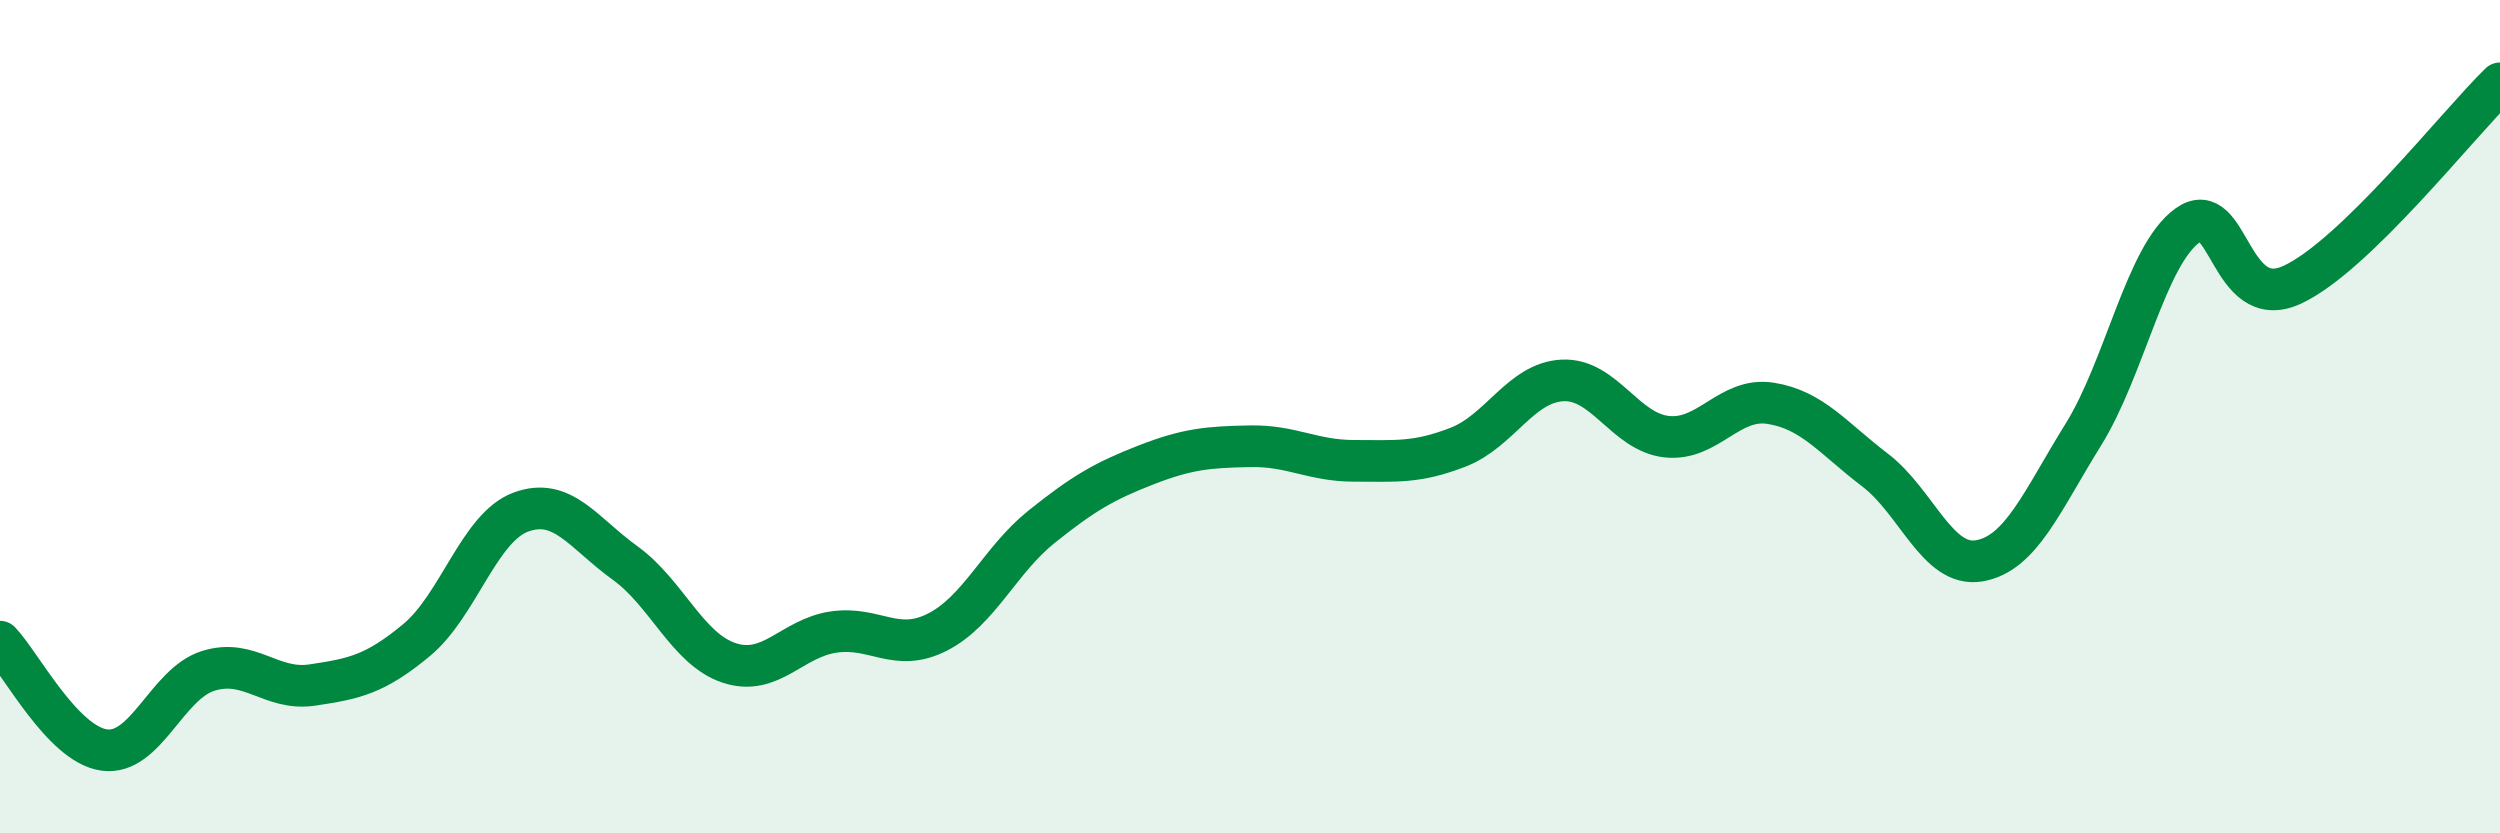
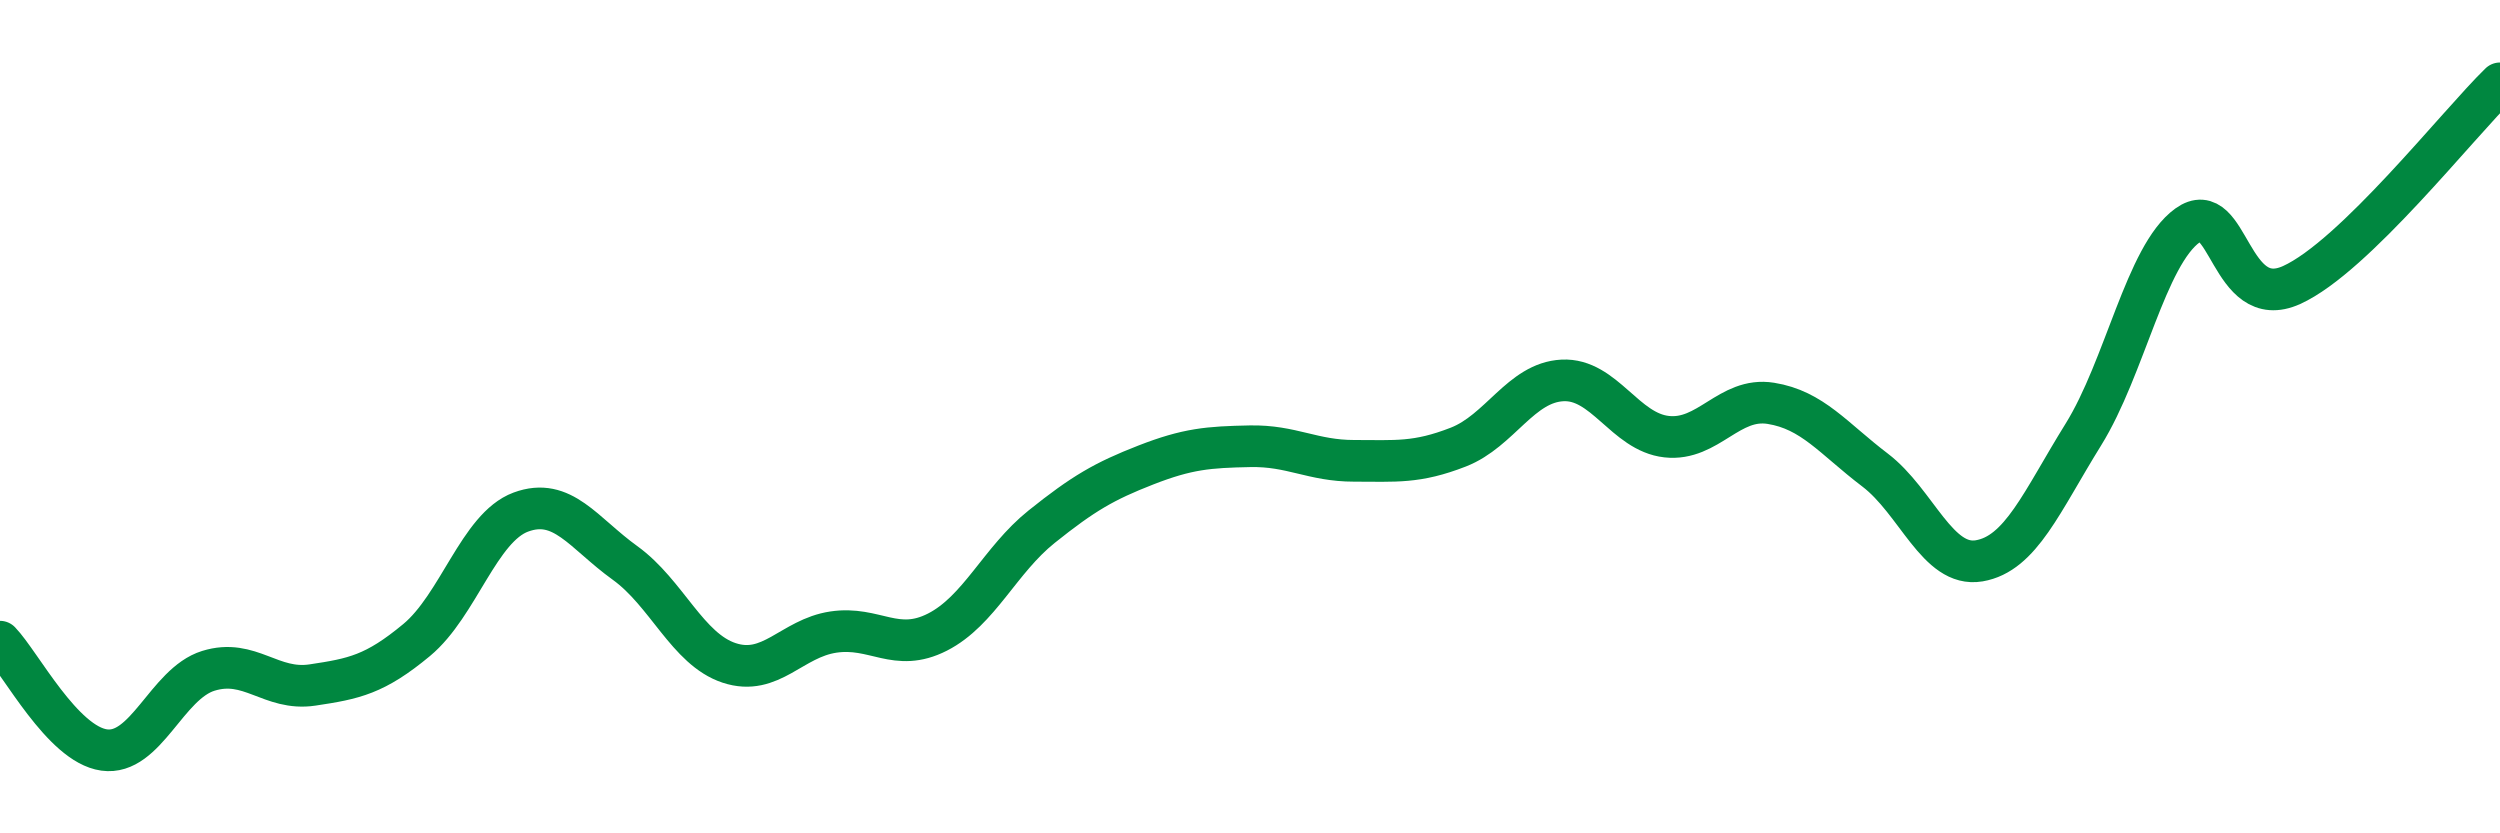
<svg xmlns="http://www.w3.org/2000/svg" width="60" height="20" viewBox="0 0 60 20">
-   <path d="M 0,15.4 C 0.5,15.92 1.5,17.86 2.5,18 C 3.5,18.14 4,16.41 5,16.1 C 6,15.79 6.5,16.59 7.5,16.44 C 8.5,16.29 9,16.19 10,15.36 C 11,14.53 11.5,12.66 12.5,12.29 C 13.5,11.92 14,12.79 15,13.51 C 16,14.23 16.5,15.58 17.5,15.91 C 18.5,16.24 19,15.32 20,15.17 C 21,15.02 21.5,15.68 22.5,15.17 C 23.5,14.66 24,13.44 25,12.64 C 26,11.84 26.5,11.55 27.5,11.16 C 28.5,10.77 29,10.73 30,10.71 C 31,10.69 31.5,11.06 32.5,11.06 C 33.5,11.06 34,11.12 35,10.73 C 36,10.34 36.5,9.18 37.5,9.13 C 38.5,9.08 39,10.37 40,10.48 C 41,10.59 41.5,9.52 42.5,9.68 C 43.5,9.84 44,10.52 45,11.28 C 46,12.04 46.5,13.63 47.5,13.46 C 48.5,13.29 49,12.04 50,10.43 C 51,8.82 51.5,6.13 52.5,5.41 C 53.5,4.69 53.5,7.52 55,6.84 C 56.5,6.16 59,2.97 60,2L60 20L0 20Z" fill="#008740" opacity="0.1" stroke-linecap="round" stroke-linejoin="round" />
  <path d="M 0,15.4 C 0.5,15.92 1.5,17.86 2.5,18 C 3.5,18.14 4,16.41 5,16.1 C 6,15.79 6.5,16.59 7.5,16.44 C 8.5,16.29 9,16.19 10,15.36 C 11,14.53 11.5,12.66 12.5,12.29 C 13.5,11.92 14,12.79 15,13.51 C 16,14.23 16.5,15.58 17.5,15.91 C 18.5,16.24 19,15.32 20,15.17 C 21,15.02 21.5,15.68 22.5,15.17 C 23.5,14.66 24,13.44 25,12.64 C 26,11.84 26.5,11.55 27.5,11.16 C 28.5,10.77 29,10.73 30,10.71 C 31,10.69 31.5,11.06 32.5,11.06 C 33.5,11.06 34,11.12 35,10.73 C 36,10.34 36.5,9.18 37.5,9.13 C 38.5,9.08 39,10.37 40,10.48 C 41,10.59 41.5,9.52 42.5,9.68 C 43.5,9.84 44,10.52 45,11.28 C 46,12.04 46.5,13.63 47.5,13.46 C 48.5,13.29 49,12.04 50,10.43 C 51,8.82 51.5,6.13 52.5,5.41 C 53.5,4.69 53.5,7.52 55,6.84 C 56.5,6.16 59,2.97 60,2" stroke="#008740" stroke-width="1" fill="none" stroke-linecap="round" stroke-linejoin="round" />
</svg>